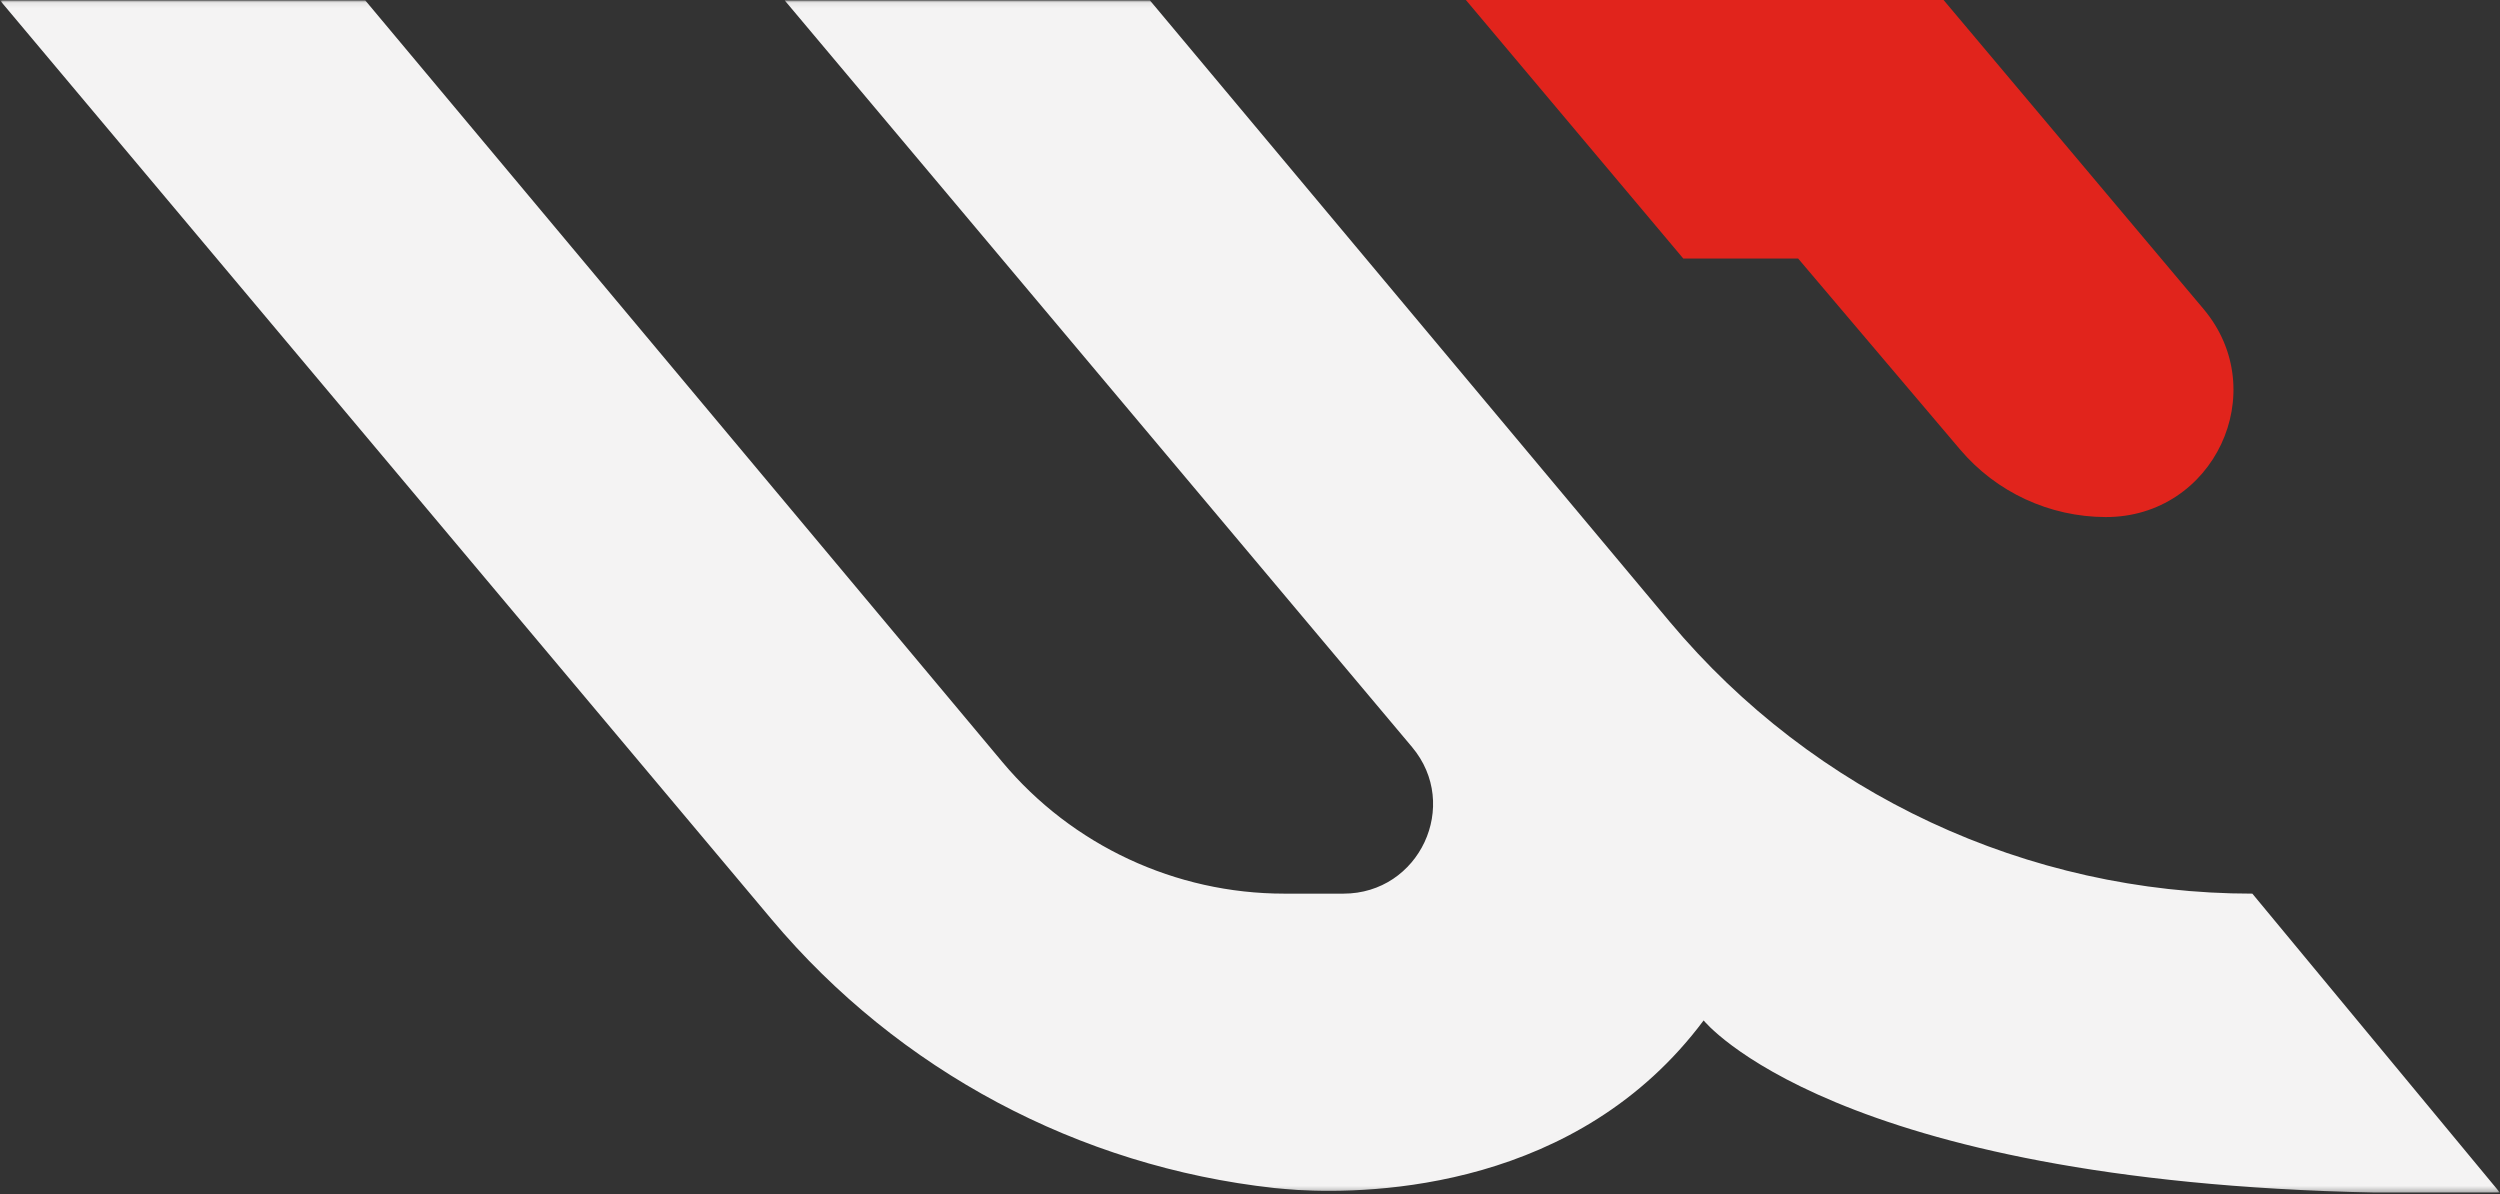
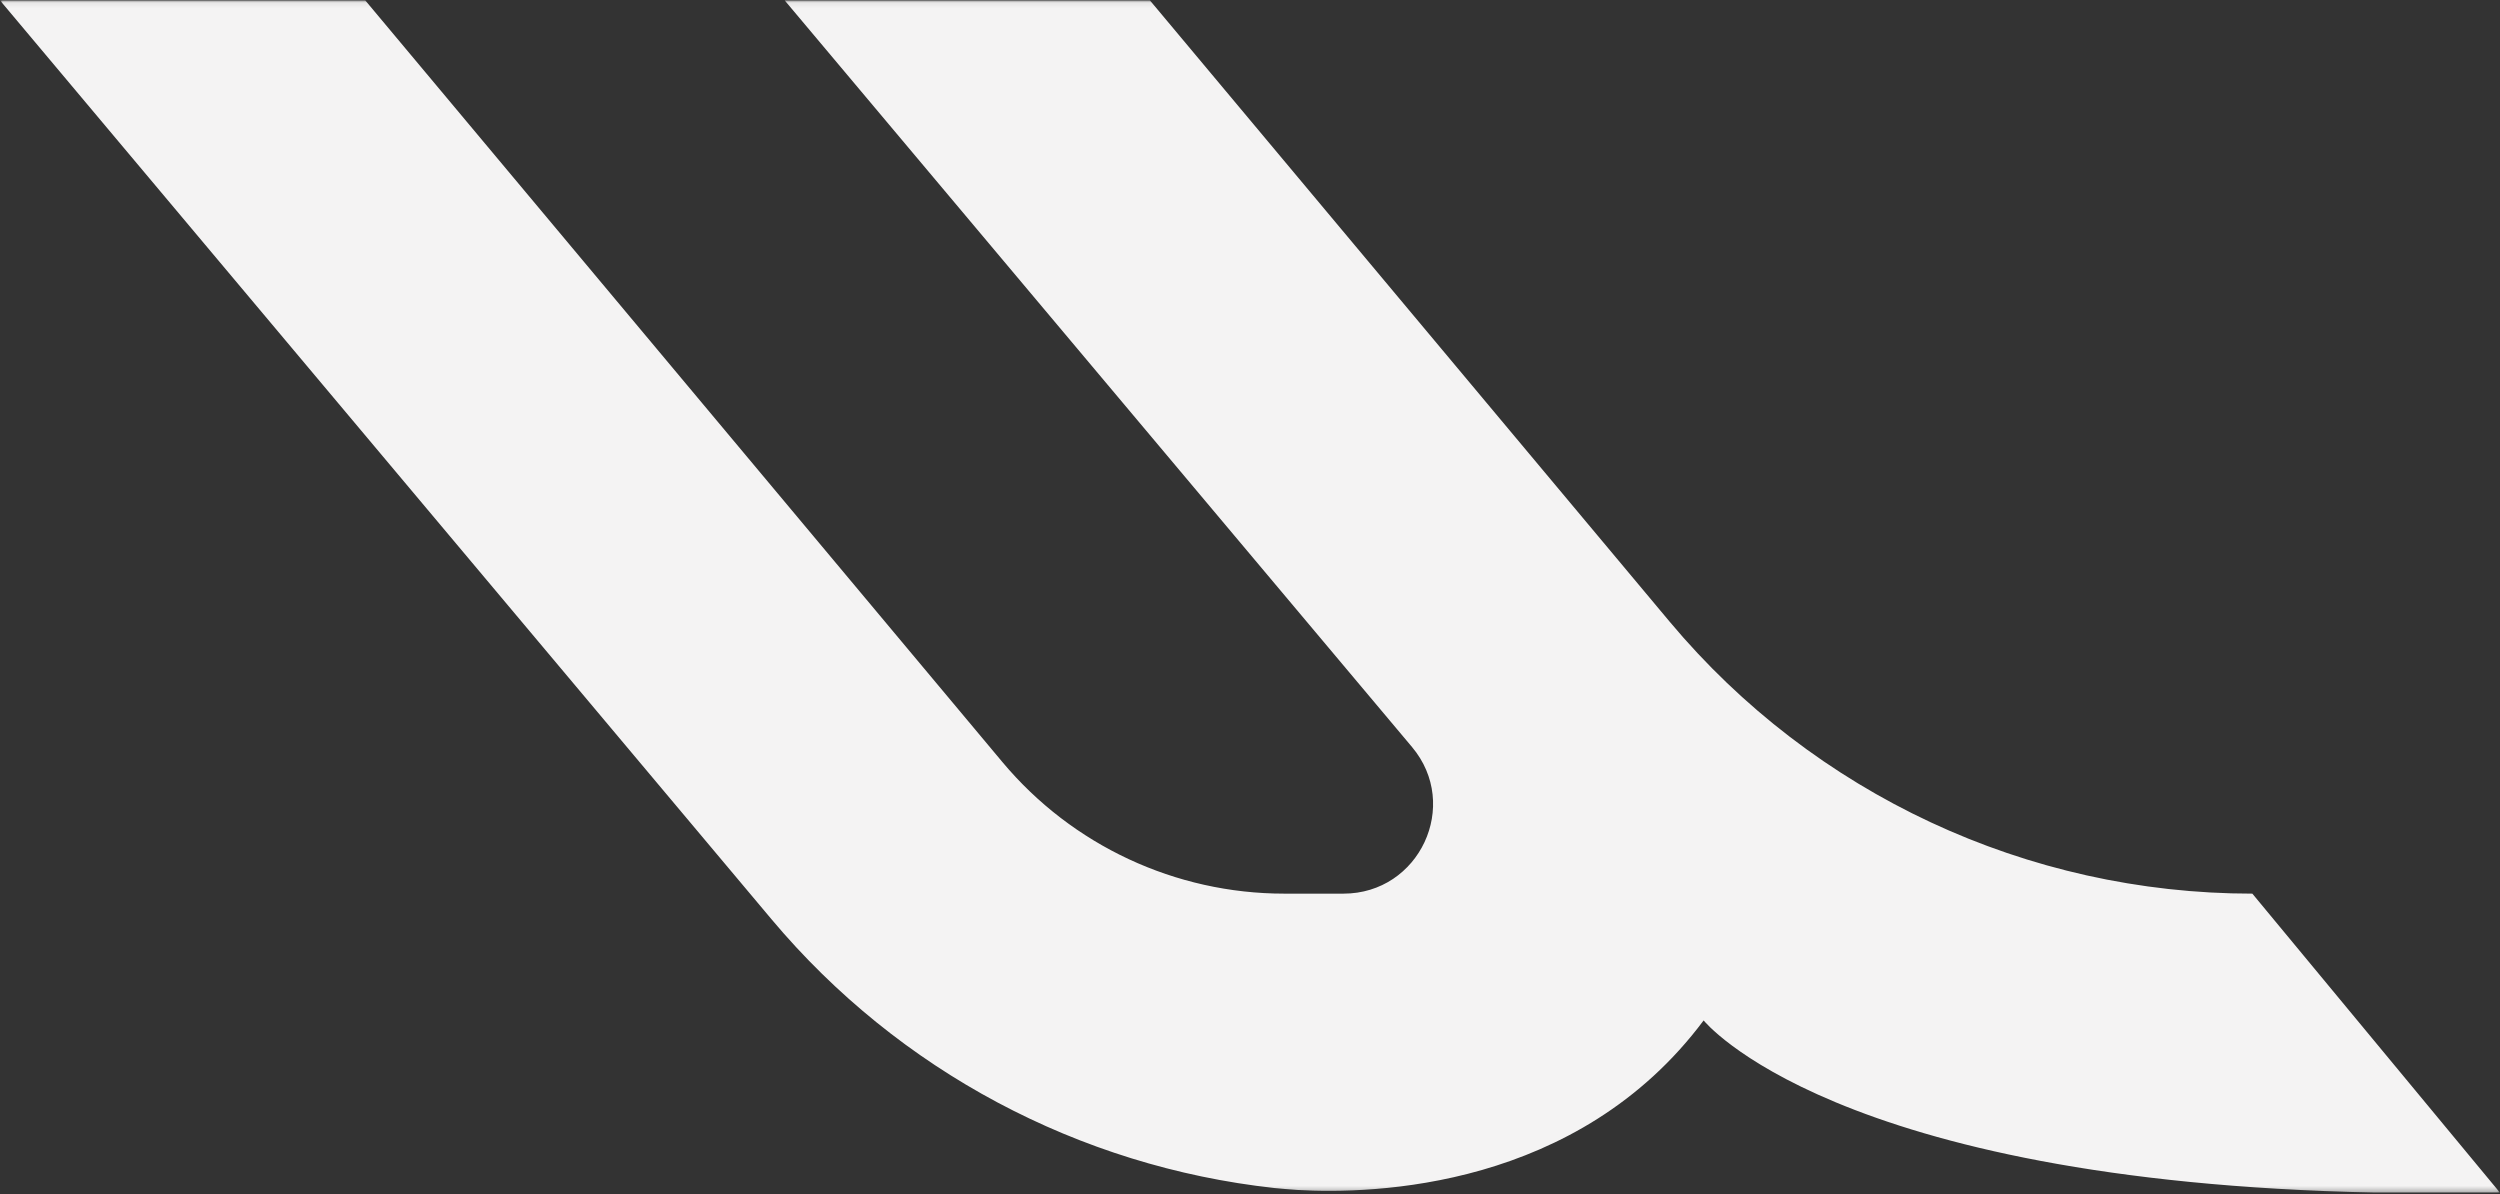
<svg xmlns="http://www.w3.org/2000/svg" xmlns:xlink="http://www.w3.org/1999/xlink" width="469px" height="224px" viewBox="0 0 469 224" version="1.1">
  <rect x="0" y="0" width="469" height="224" fill="#333333" stroke="none" />
  <title>woodlands-logo-simple</title>
  <defs>
    <polygon id="path-1" points="0 0.071 468.977 0.071 468.977 223.723 0 223.723" />
  </defs>
  <g id="Page-1" stroke="none" stroke-width="1" fill="none" fill-rule="evenodd">
    <g id="Artboard" transform="translate(-22, -144)">
      <g id="woodlands-logo-simple" transform="translate(22, 144)">
-         <path d="M337.33,48.5 L367.712,84.325 C374.507,92.343 384.497,96.977 395.034,97 C415.324,97.045 426.413,73.457 413.38,57.965 L364.613,0 L296.203,0 L275,0 L315.783,48.5 L337.33,48.5 Z" id="Fill-31" fill="#E1241C" />
        <g id="Group-35">
          <mask id="mask-2" fill="white">
            <use xlink:href="#path-1" />
          </mask>
          <g id="Clip-34" />
          <path d="M239.054,222.873 C240.488,223.03 241.938,223.115 243.383,223.233 C257.701,224.066 296.028,223.019 319.602,191.432 C319.602,191.432 343.747,221.64 445.493,223.723 L468.977,223.723 L422.54,167.648 C380.313,167.648 340.27,148.953 313.219,116.617 L215.723,0.071 L147.207,0.071 L264.897,140.143 C274.051,151.041 266.285,167.648 252.029,167.648 L240.933,167.648 C220.508,167.648 201.133,158.601 188.051,142.963 L68.521,0.071 L-0.001,0.071 L144.757,172.478 C168.625,200.907 202.465,218.831 239.014,222.867 C239.031,222.873 239.043,222.873 239.054,222.873" id="Fill-33" fill="#F4F3F3" mask="url(#mask-2)" />
        </g>
      </g>
    </g>
  </g>
</svg>